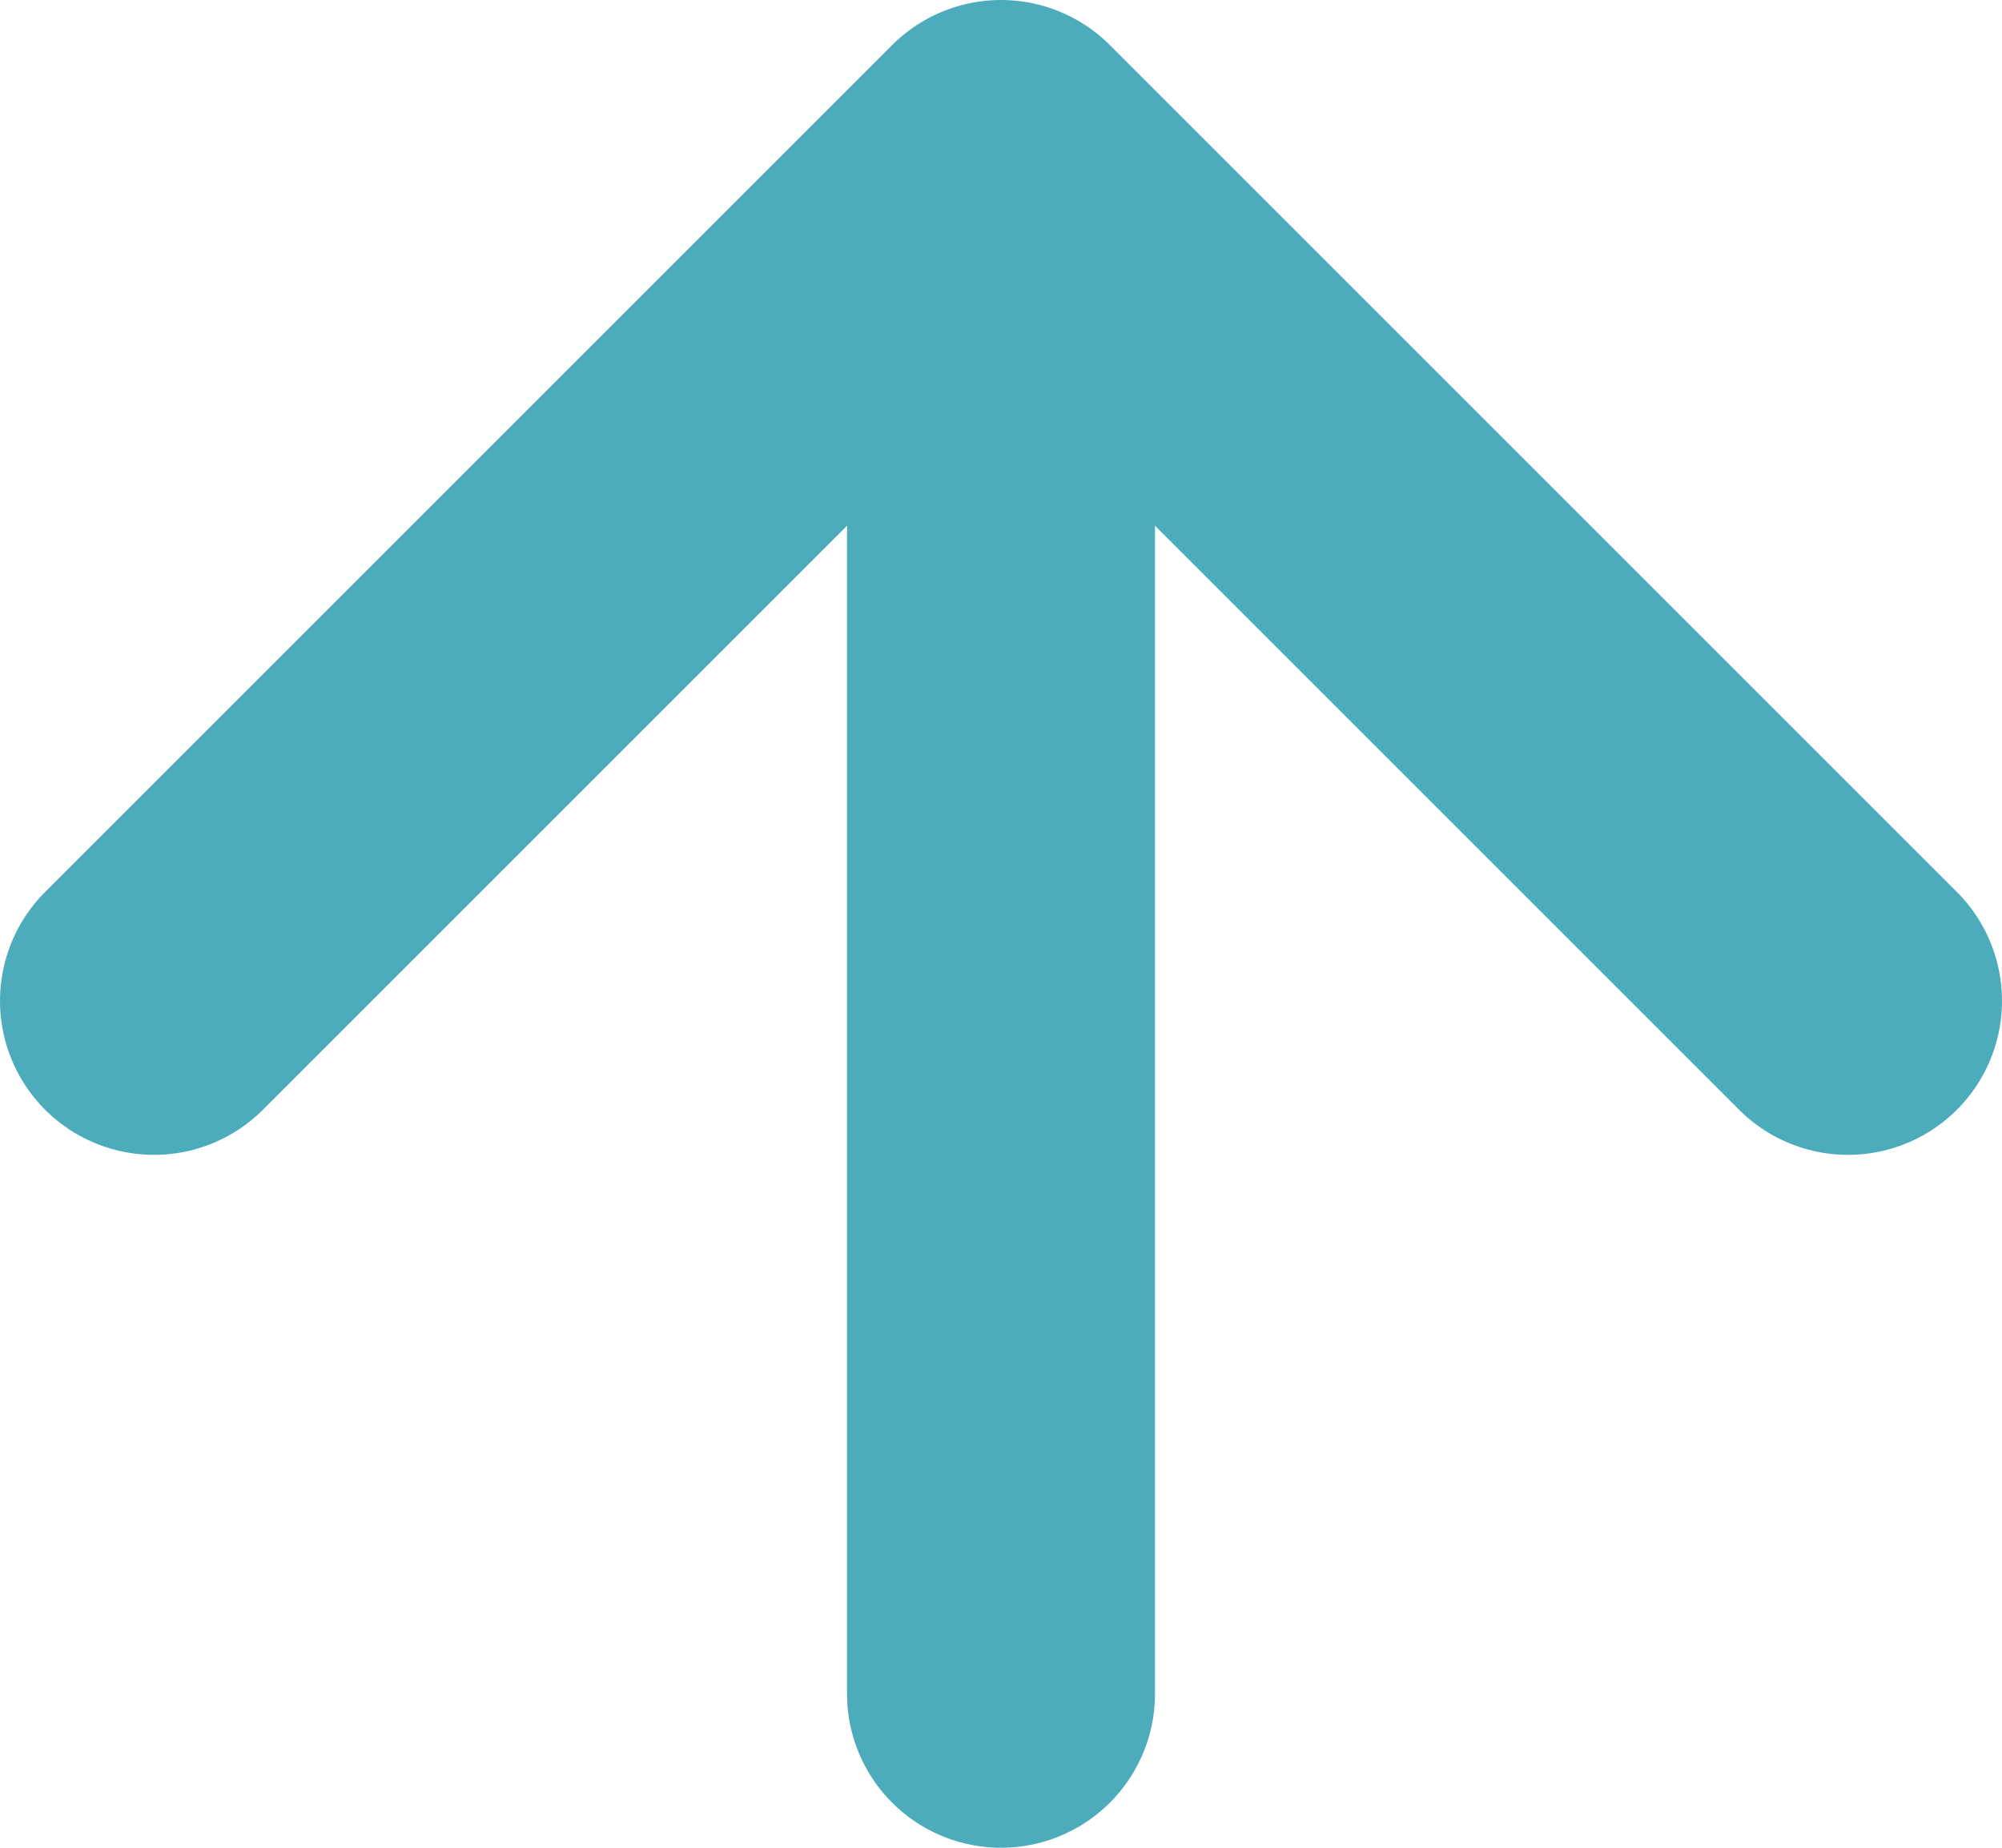
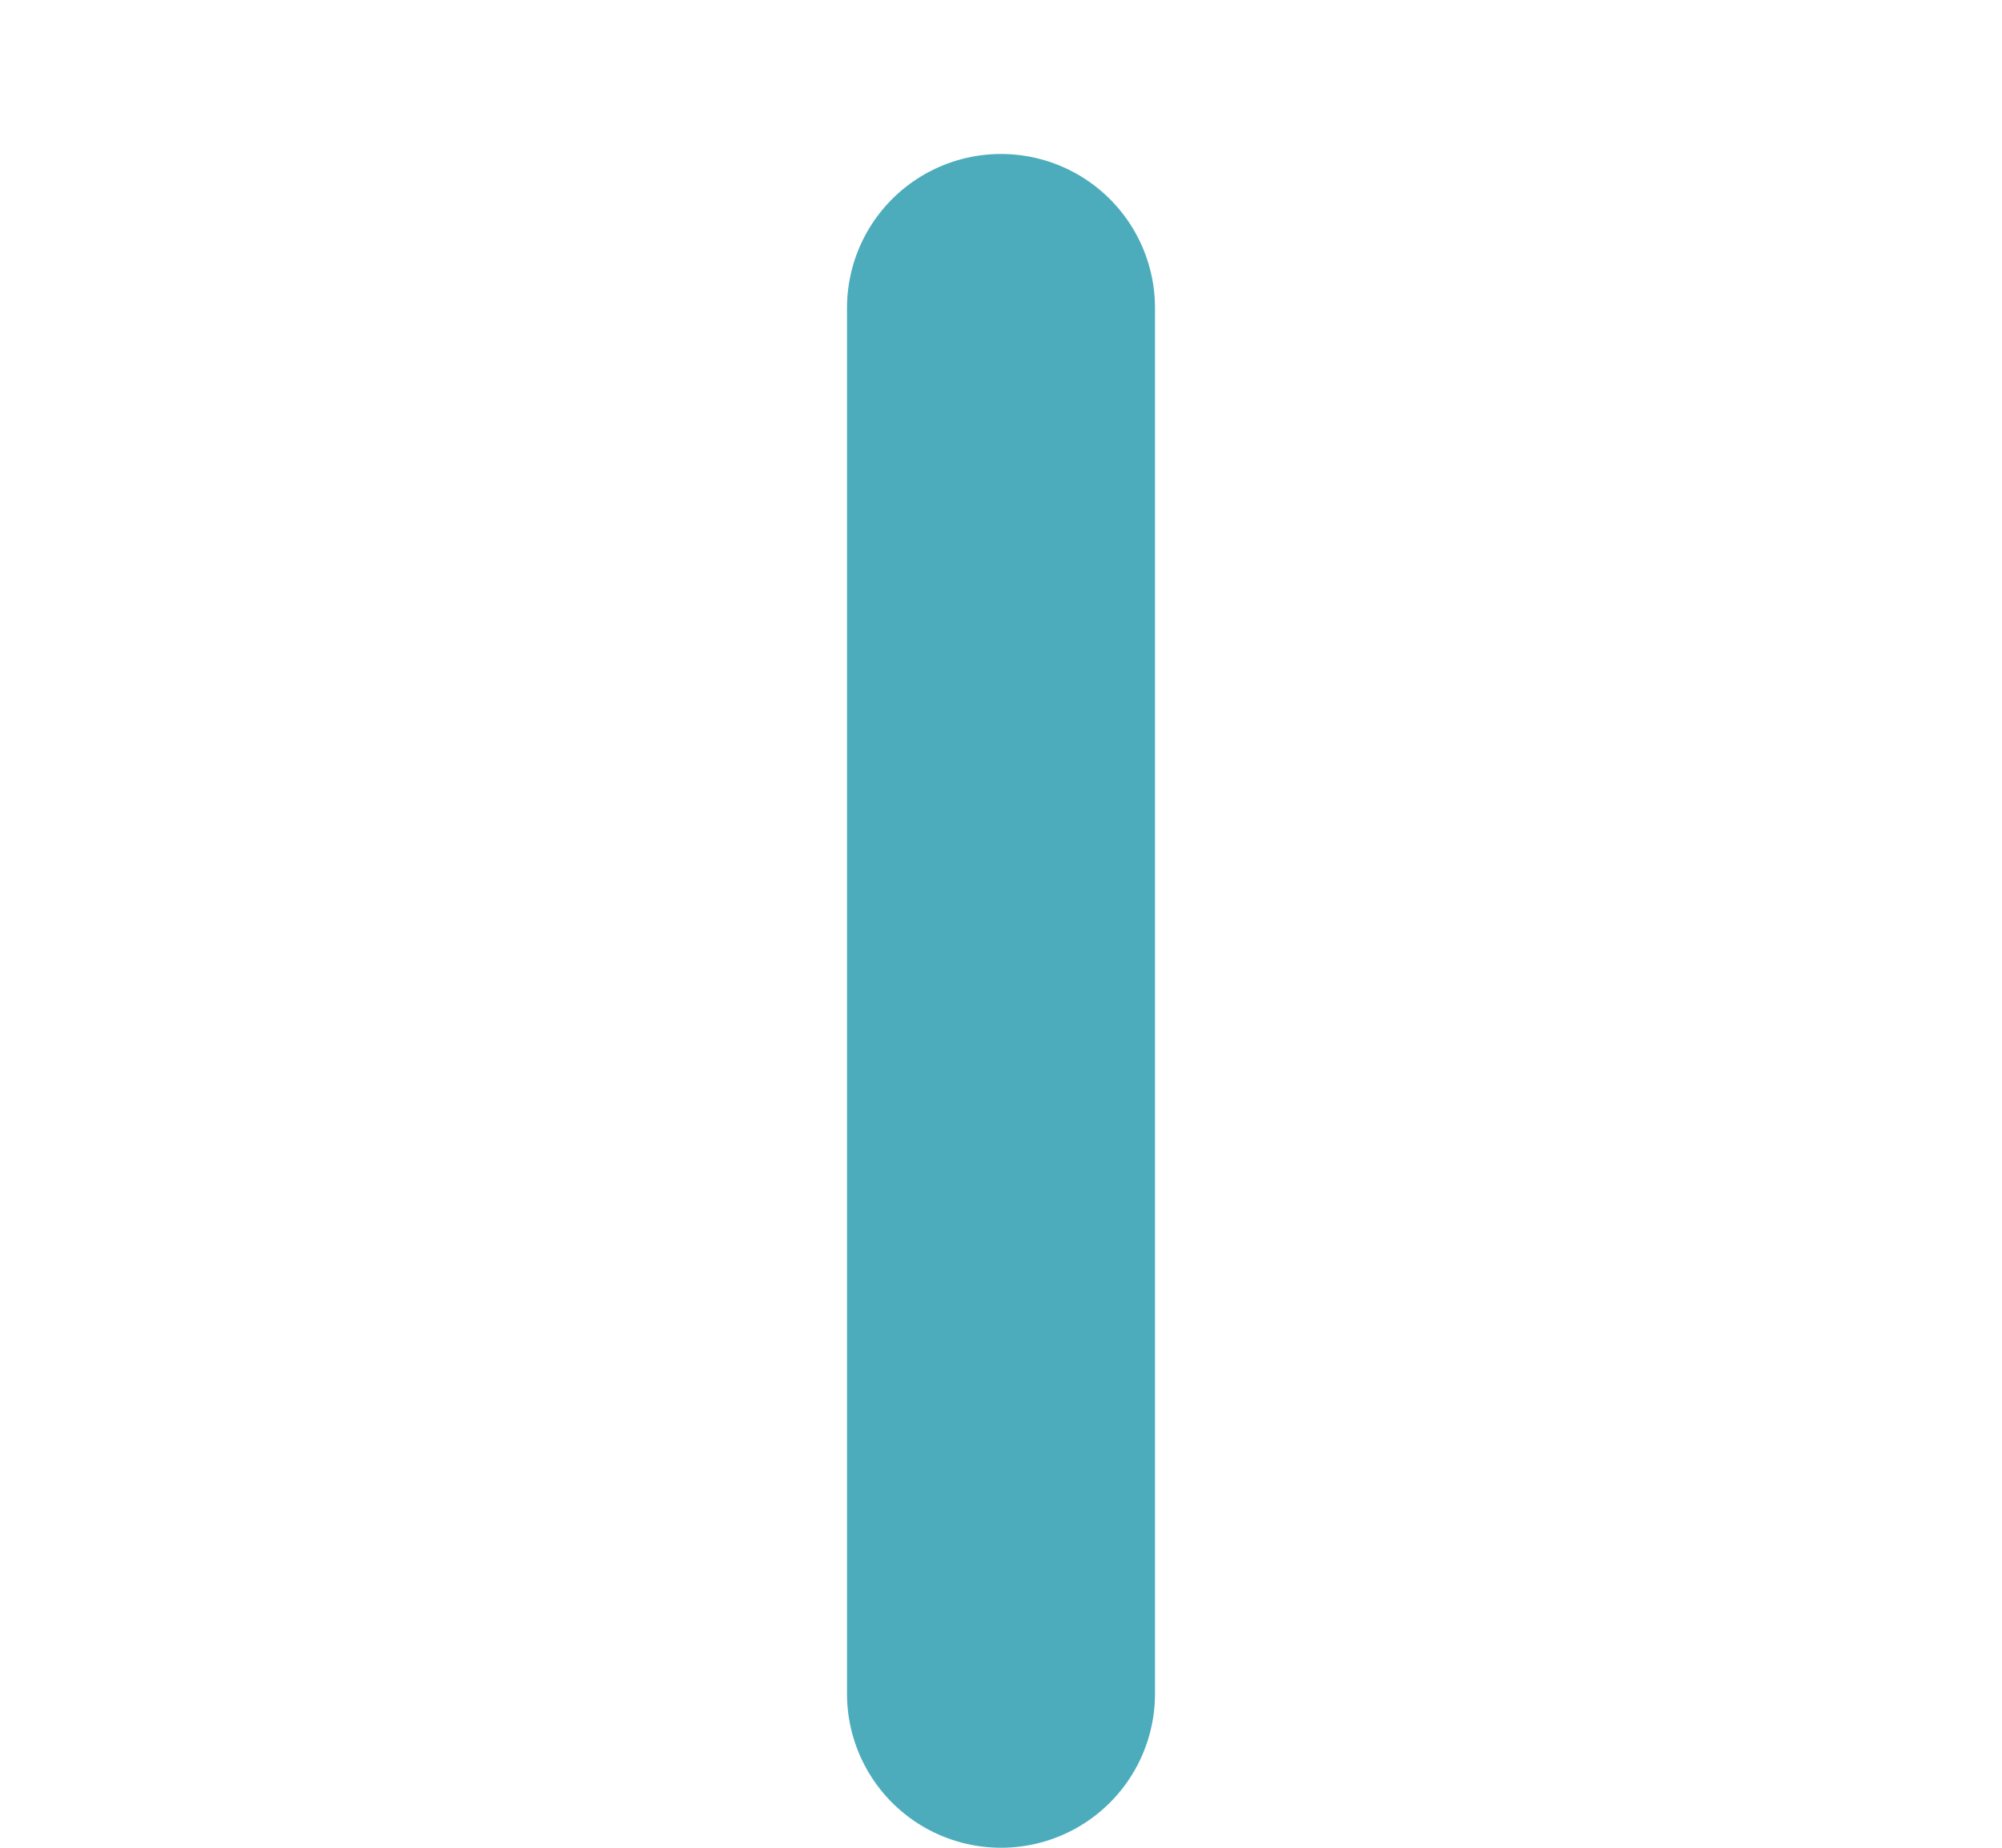
<svg xmlns="http://www.w3.org/2000/svg" width="26" height="24" viewBox="0 0 26 24" fill="none">
  <path d="M13 22V4" stroke="#4CACBC" stroke-width="4" stroke-miterlimit="10" stroke-linecap="round" />
-   <path d="M2 13L13 2L24 13" stroke="#4CACBC" stroke-width="4" stroke-miterlimit="10" stroke-linecap="round" stroke-linejoin="round" />
</svg>